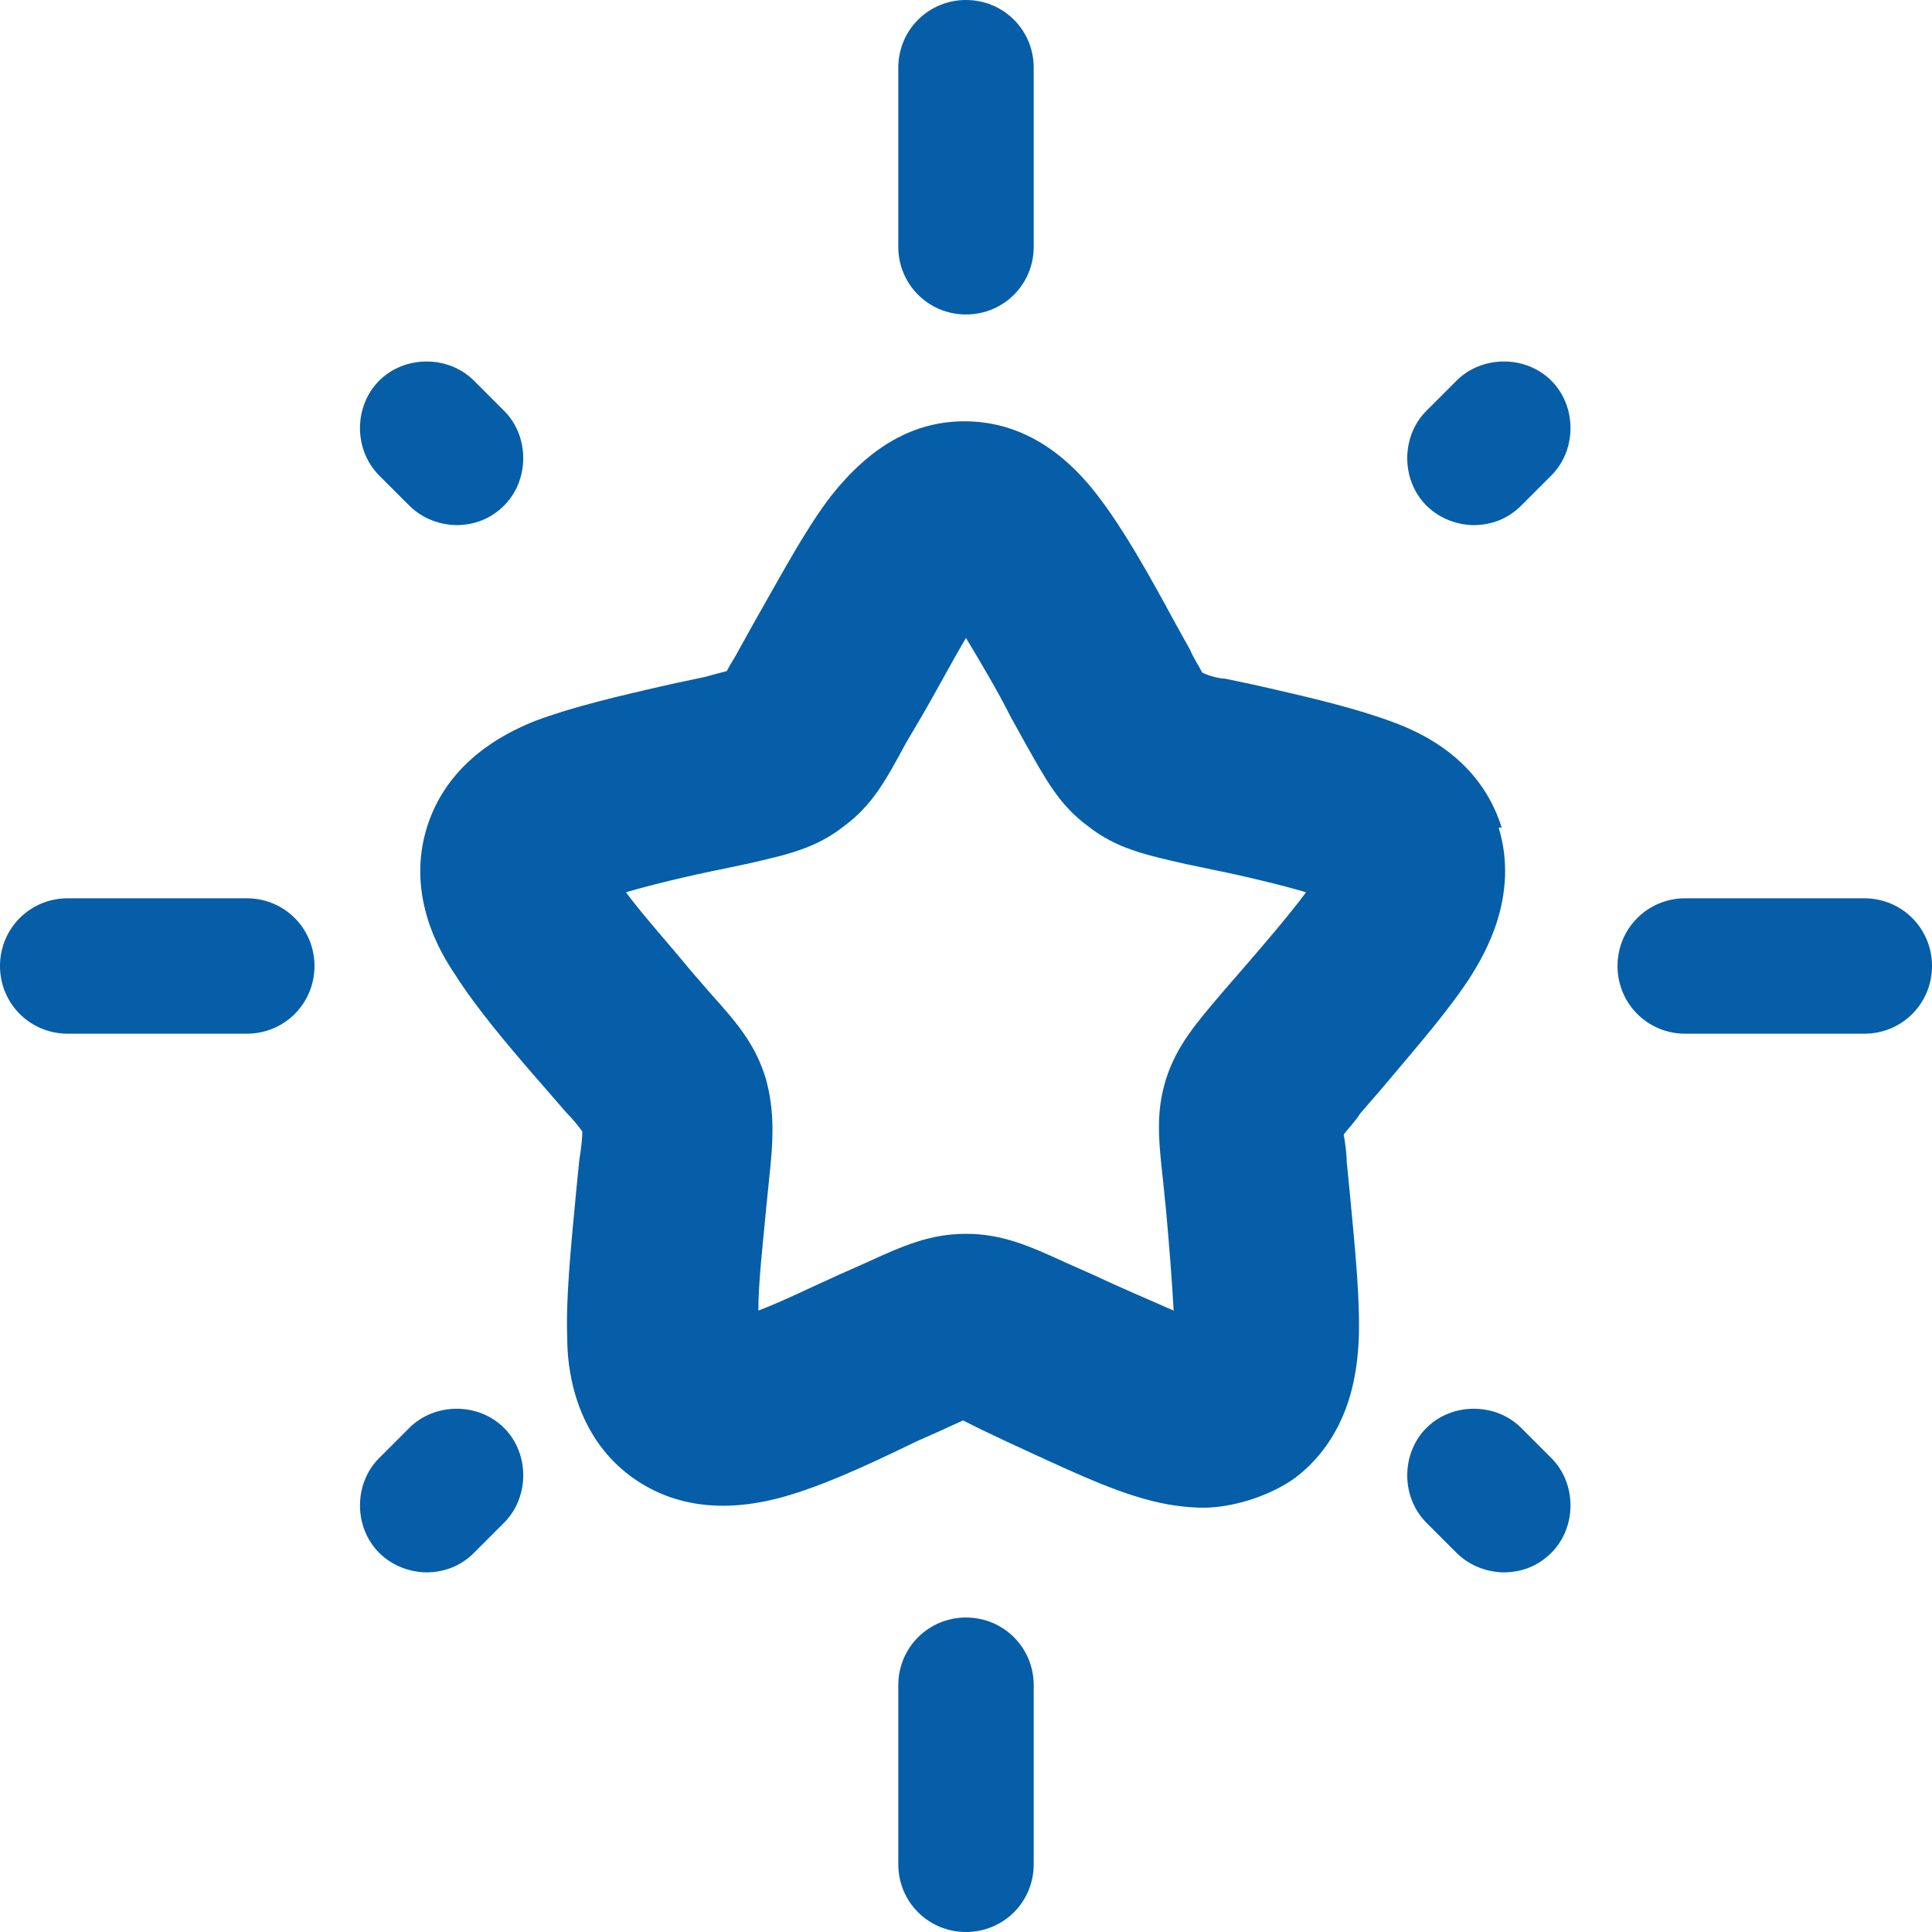
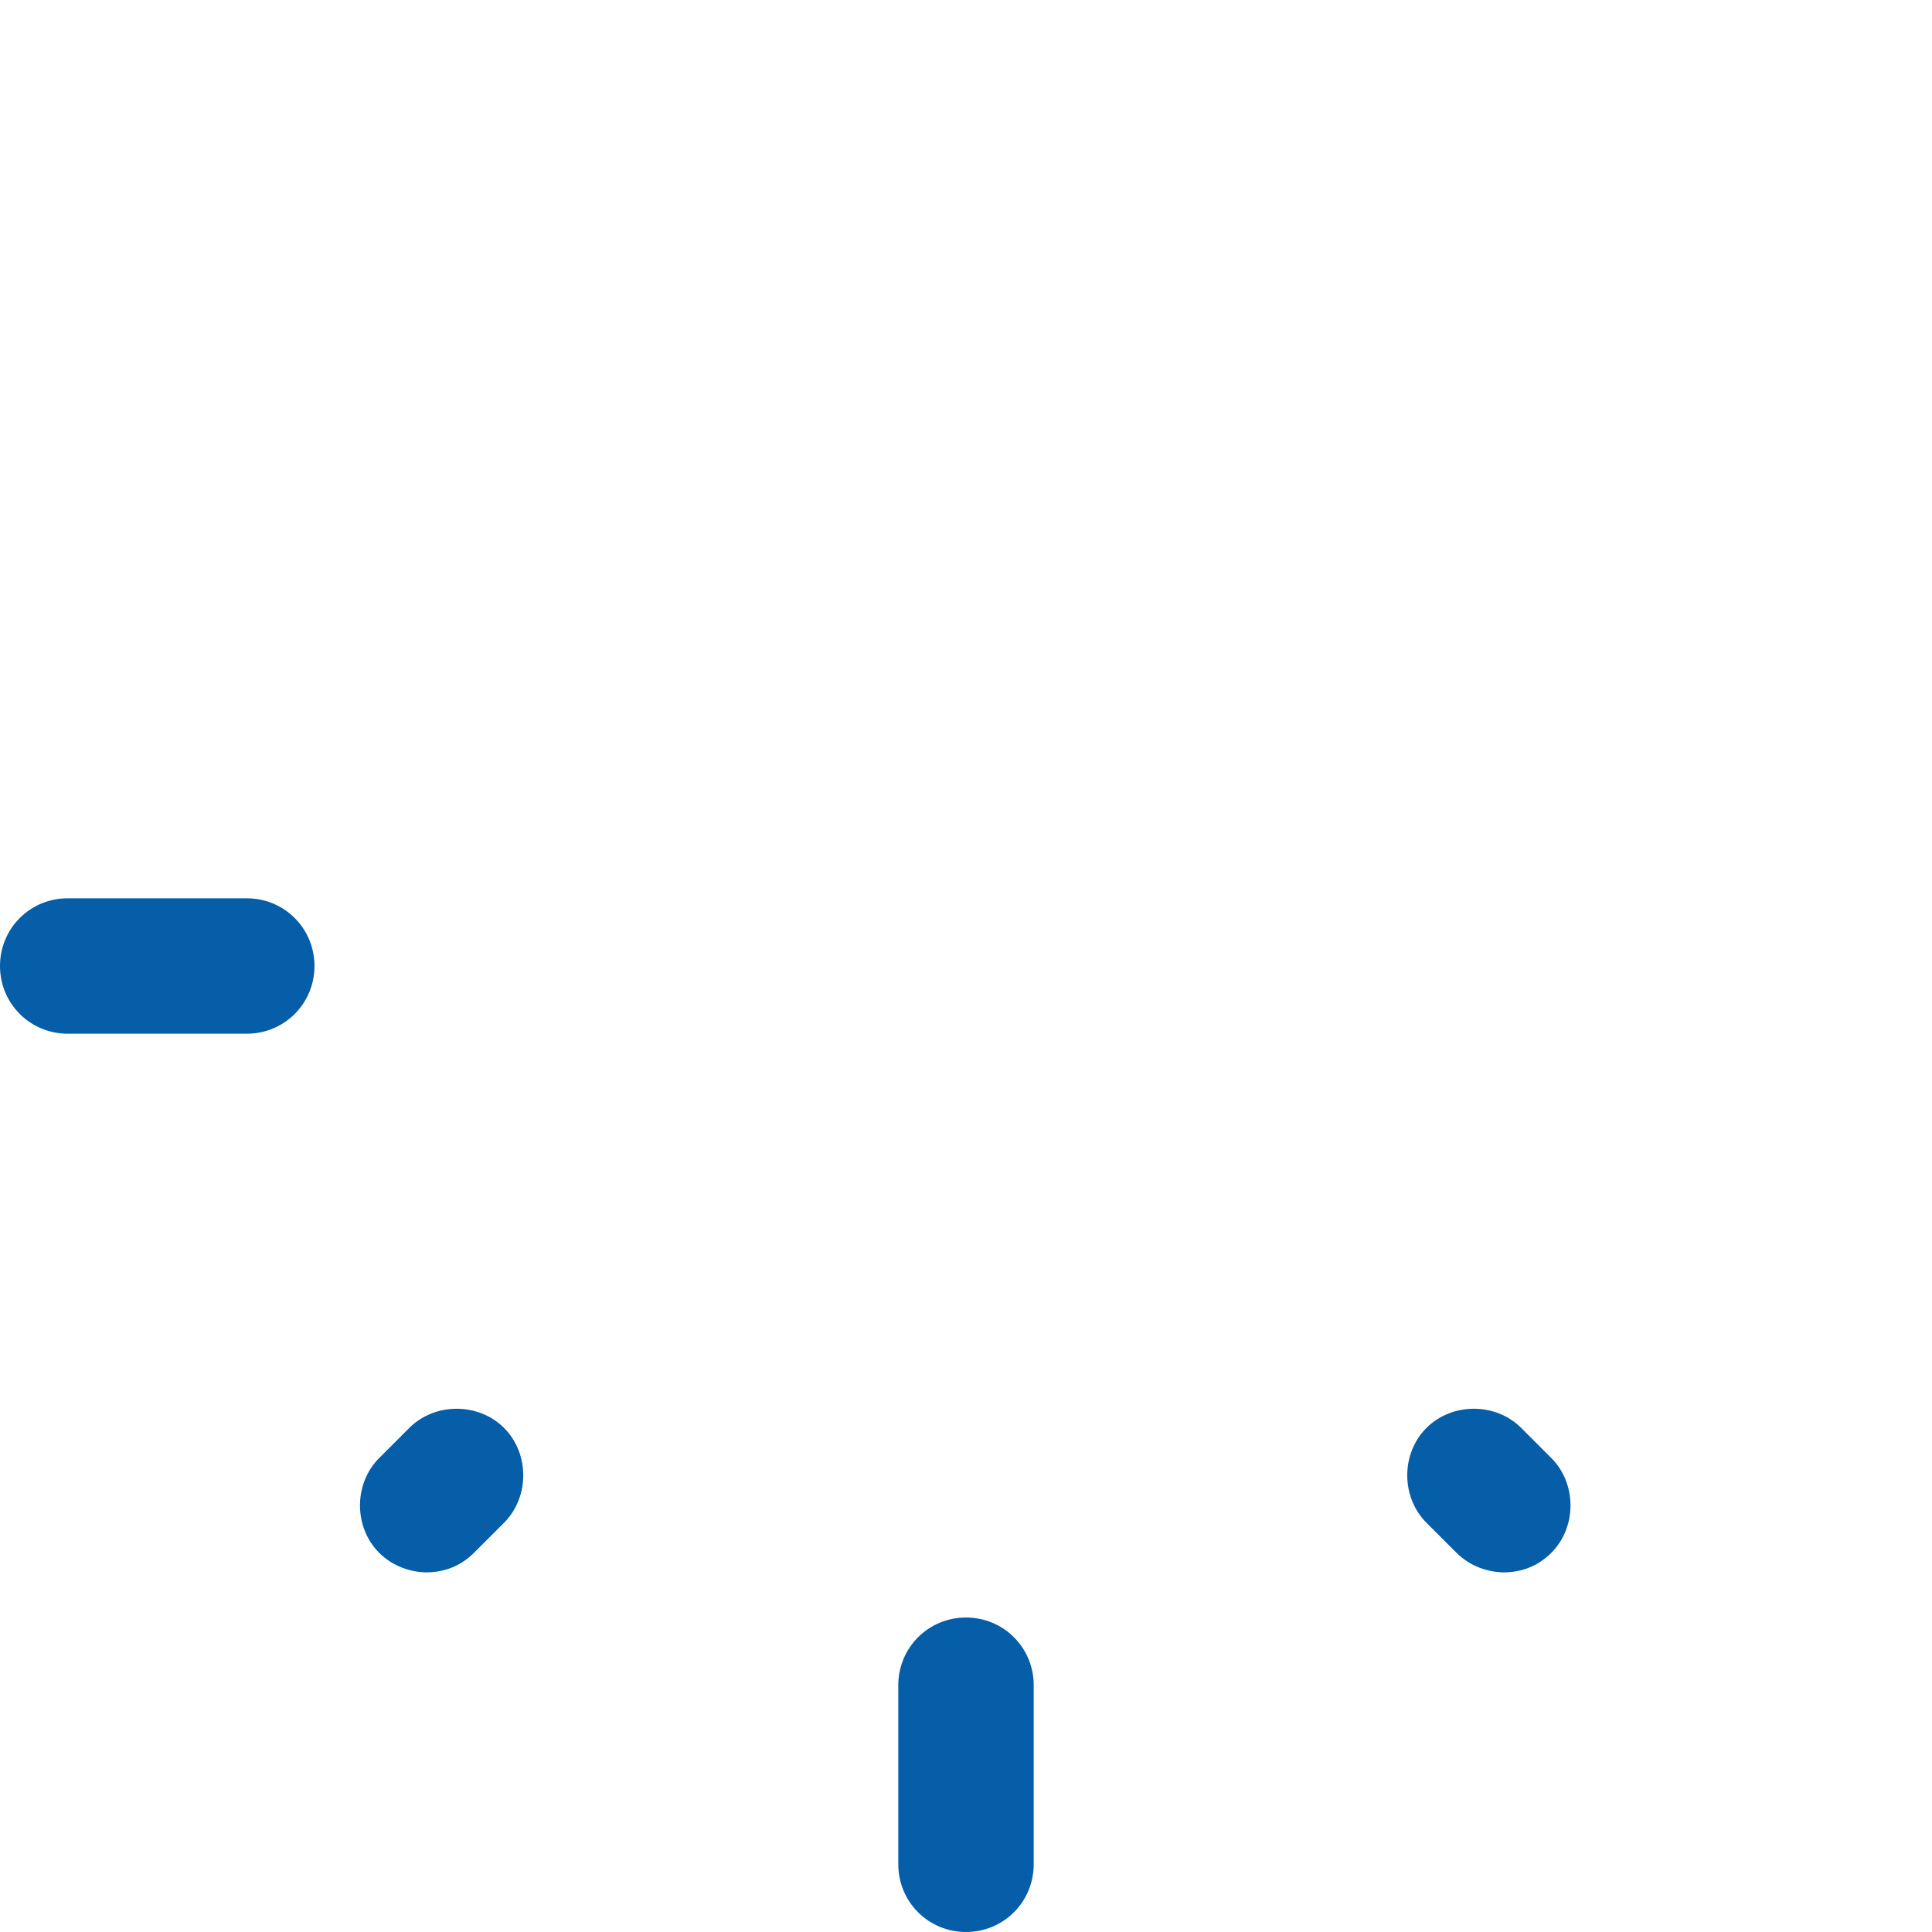
<svg xmlns="http://www.w3.org/2000/svg" id="Layer_2" viewBox="0 0 128.4 128.4">
  <defs>
    <style>
      .cls-1 {
        fill: #055ea7;
      }
    </style>
  </defs>
  <g id="Bungalow">
    <g>
-       <path class="cls-1" d="M99.8,55c-1-3.2-3.4-5.6-7.2-7-2.4-.9-5.3-1.6-9.3-2.5l-1.9-.4c-.4,0-1.1-.2-1.5-.4-.2-.4-.6-1-.8-1.5l-1-1.8c-2-3.7-3.5-6.3-5.1-8.4-2.5-3.3-5.5-5-8.9-5s-6.3,1.7-8.9,5c-1.6,2.1-3,4.7-5.1,8.4l-1,1.8c-.2.4-.6,1-.8,1.4-.4.1-1.1.3-1.5.4l-1.9.4c-4,.9-6.9,1.6-9.3,2.5-3.8,1.5-6.2,3.9-7.2,7-1.5,4.7,1,8.6,1.8,9.8,1.4,2.2,3.3,4.5,6.1,7.7l1.3,1.5c.4.4.9,1,1.1,1.3,0,.5-.1,1.3-.2,1.9l-.2,2c-.4,4.2-.7,7.3-.6,9.9,0,1.5.3,6.2,4.2,9.1,2.7,2,6.1,2.5,10.1,1.4,2.5-.7,5.2-1.9,8.9-3.7l1.8-.8c.4-.2.9-.4,1.3-.6.4.2.8.4,1.2.6l1.9.9c3.7,1.7,6.4,3,8.9,3.7.7.2,2.2.6,4,.6s4.3-.7,6.1-2c3.9-3,4.1-7.6,4.2-9.1.1-2.6-.2-5.7-.6-9.9l-.2-2c0-.5-.1-1.3-.2-1.8.3-.4.8-.9,1.1-1.4l1.3-1.5c2.7-3.2,4.7-5.5,6.1-7.7.8-1.3,3.2-5.2,1.8-9.8ZM77.3,78.5l.2,2c.2,2.2.4,4.7.5,6.6-1.6-.7-3.7-1.6-5.4-2.4l-1.8-.8c-2.4-1.1-4.2-1.9-6.6-1.9s-4.2.8-6.6,1.9l-1.8.8c-1.8.8-3.8,1.8-5.4,2.4,0-1.9.3-4.4.5-6.6l.2-2c.3-2.7.4-4.6-.2-6.8-.7-2.3-1.9-3.7-3.7-5.7l-1.3-1.5c-1.3-1.6-3.2-3.7-4.3-5.2,1.7-.5,4.2-1.1,6.2-1.5l1.9-.4c2.6-.6,4.5-1,6.4-2.5,1.9-1.4,2.8-3.1,4.1-5.5l1-1.7c1-1.7,2.1-3.8,3-5.3.9,1.5,2.1,3.5,3,5.3l1,1.8c1.3,2.3,2.2,4,4.1,5.4,1.9,1.5,3.8,1.9,6.4,2.5l1.9.4c2,.4,4.5,1,6.2,1.5-1.1,1.5-3,3.7-4.3,5.2l-1.3,1.5c-1.7,2-3,3.5-3.7,5.7-.7,2.2-.5,4.1-.2,6.8Z" />
-       <path class="cls-1" d="M64.2,20.9c-2.5,0-4.5-2-4.5-4.5V4.5c0-2.5,2-4.5,4.5-4.5s4.5,2,4.5,4.5v11.9c0,2.5-2,4.5-4.5,4.5Z" />
      <path class="cls-1" d="M64.2,128.4c-2.5,0-4.5-2-4.5-4.5v-11.9c0-2.5,2-4.5,4.5-4.5s4.5,2,4.5,4.5v11.9c0,2.5-2,4.5-4.5,4.5Z" />
      <path class="cls-1" d="M16.4,68.7H4.5c-2.5,0-4.5-2-4.5-4.5s2-4.5,4.5-4.5h11.9c2.5,0,4.5,2,4.5,4.5s-2,4.5-4.5,4.5Z" />
-       <path class="cls-1" d="M123.9,68.7h-11.9c-2.5,0-4.5-2-4.5-4.5s2-4.5,4.5-4.5h11.9c2.5,0,4.5,2,4.5,4.5s-2,4.5-4.5,4.5Z" />
      <path class="cls-1" d="M28.4,104.5c-1.1,0-2.3-.4-3.2-1.3-1.7-1.7-1.7-4.6,0-6.3l2-2c1.7-1.7,4.6-1.7,6.3,0,1.7,1.7,1.7,4.6,0,6.3l-2,2c-.9.9-2,1.3-3.2,1.3Z" />
-       <path class="cls-1" d="M98,34.9c-1.1,0-2.3-.4-3.2-1.3-1.7-1.7-1.7-4.6,0-6.3l2-2c1.7-1.7,4.6-1.7,6.3,0,1.7,1.7,1.7,4.6,0,6.3l-2,2c-.9.9-2,1.3-3.2,1.3Z" />
      <path class="cls-1" d="M100,104.5c-1.1,0-2.3-.4-3.2-1.3l-2-2c-1.7-1.7-1.7-4.6,0-6.3,1.7-1.7,4.6-1.7,6.3,0l2,2c1.7,1.7,1.7,4.6,0,6.3-.9.9-2,1.3-3.2,1.3Z" />
-       <path class="cls-1" d="M30.4,34.9c-1.1,0-2.3-.4-3.2-1.3l-2-2c-1.7-1.7-1.7-4.6,0-6.3,1.7-1.7,4.6-1.7,6.3,0l2,2c1.7,1.7,1.7,4.6,0,6.3-.9.9-2,1.3-3.2,1.3Z" />
    </g>
  </g>
</svg>